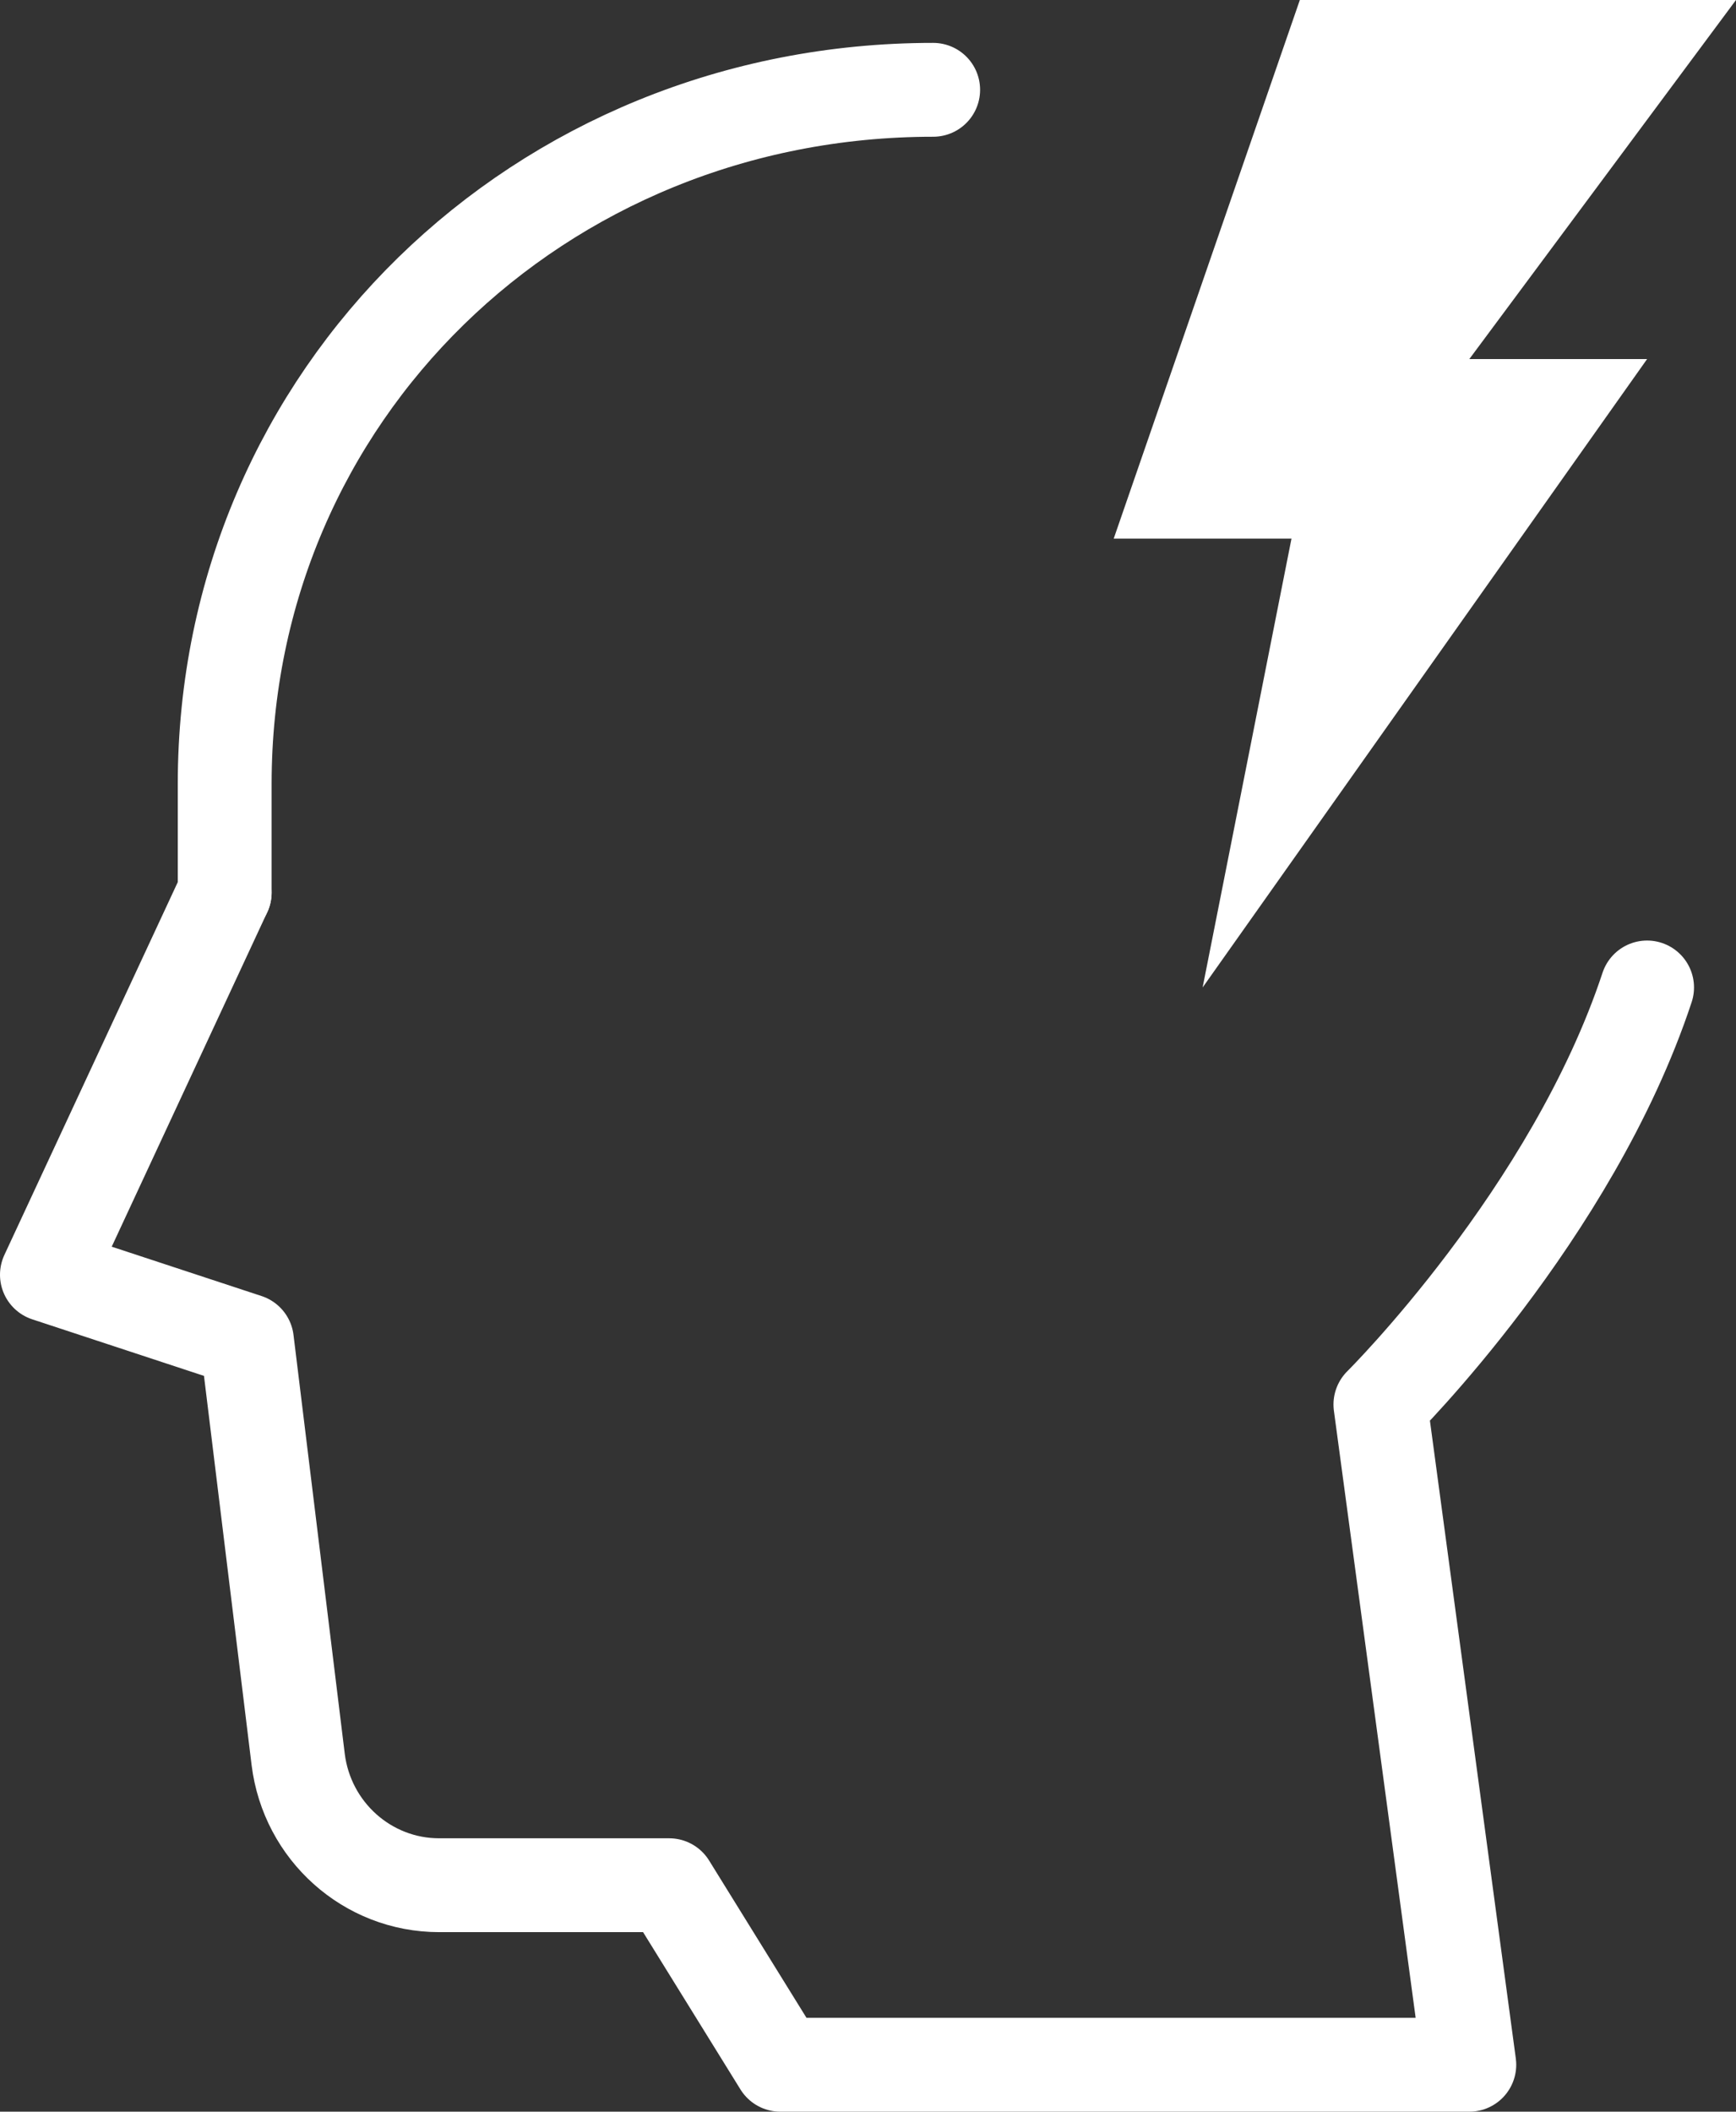
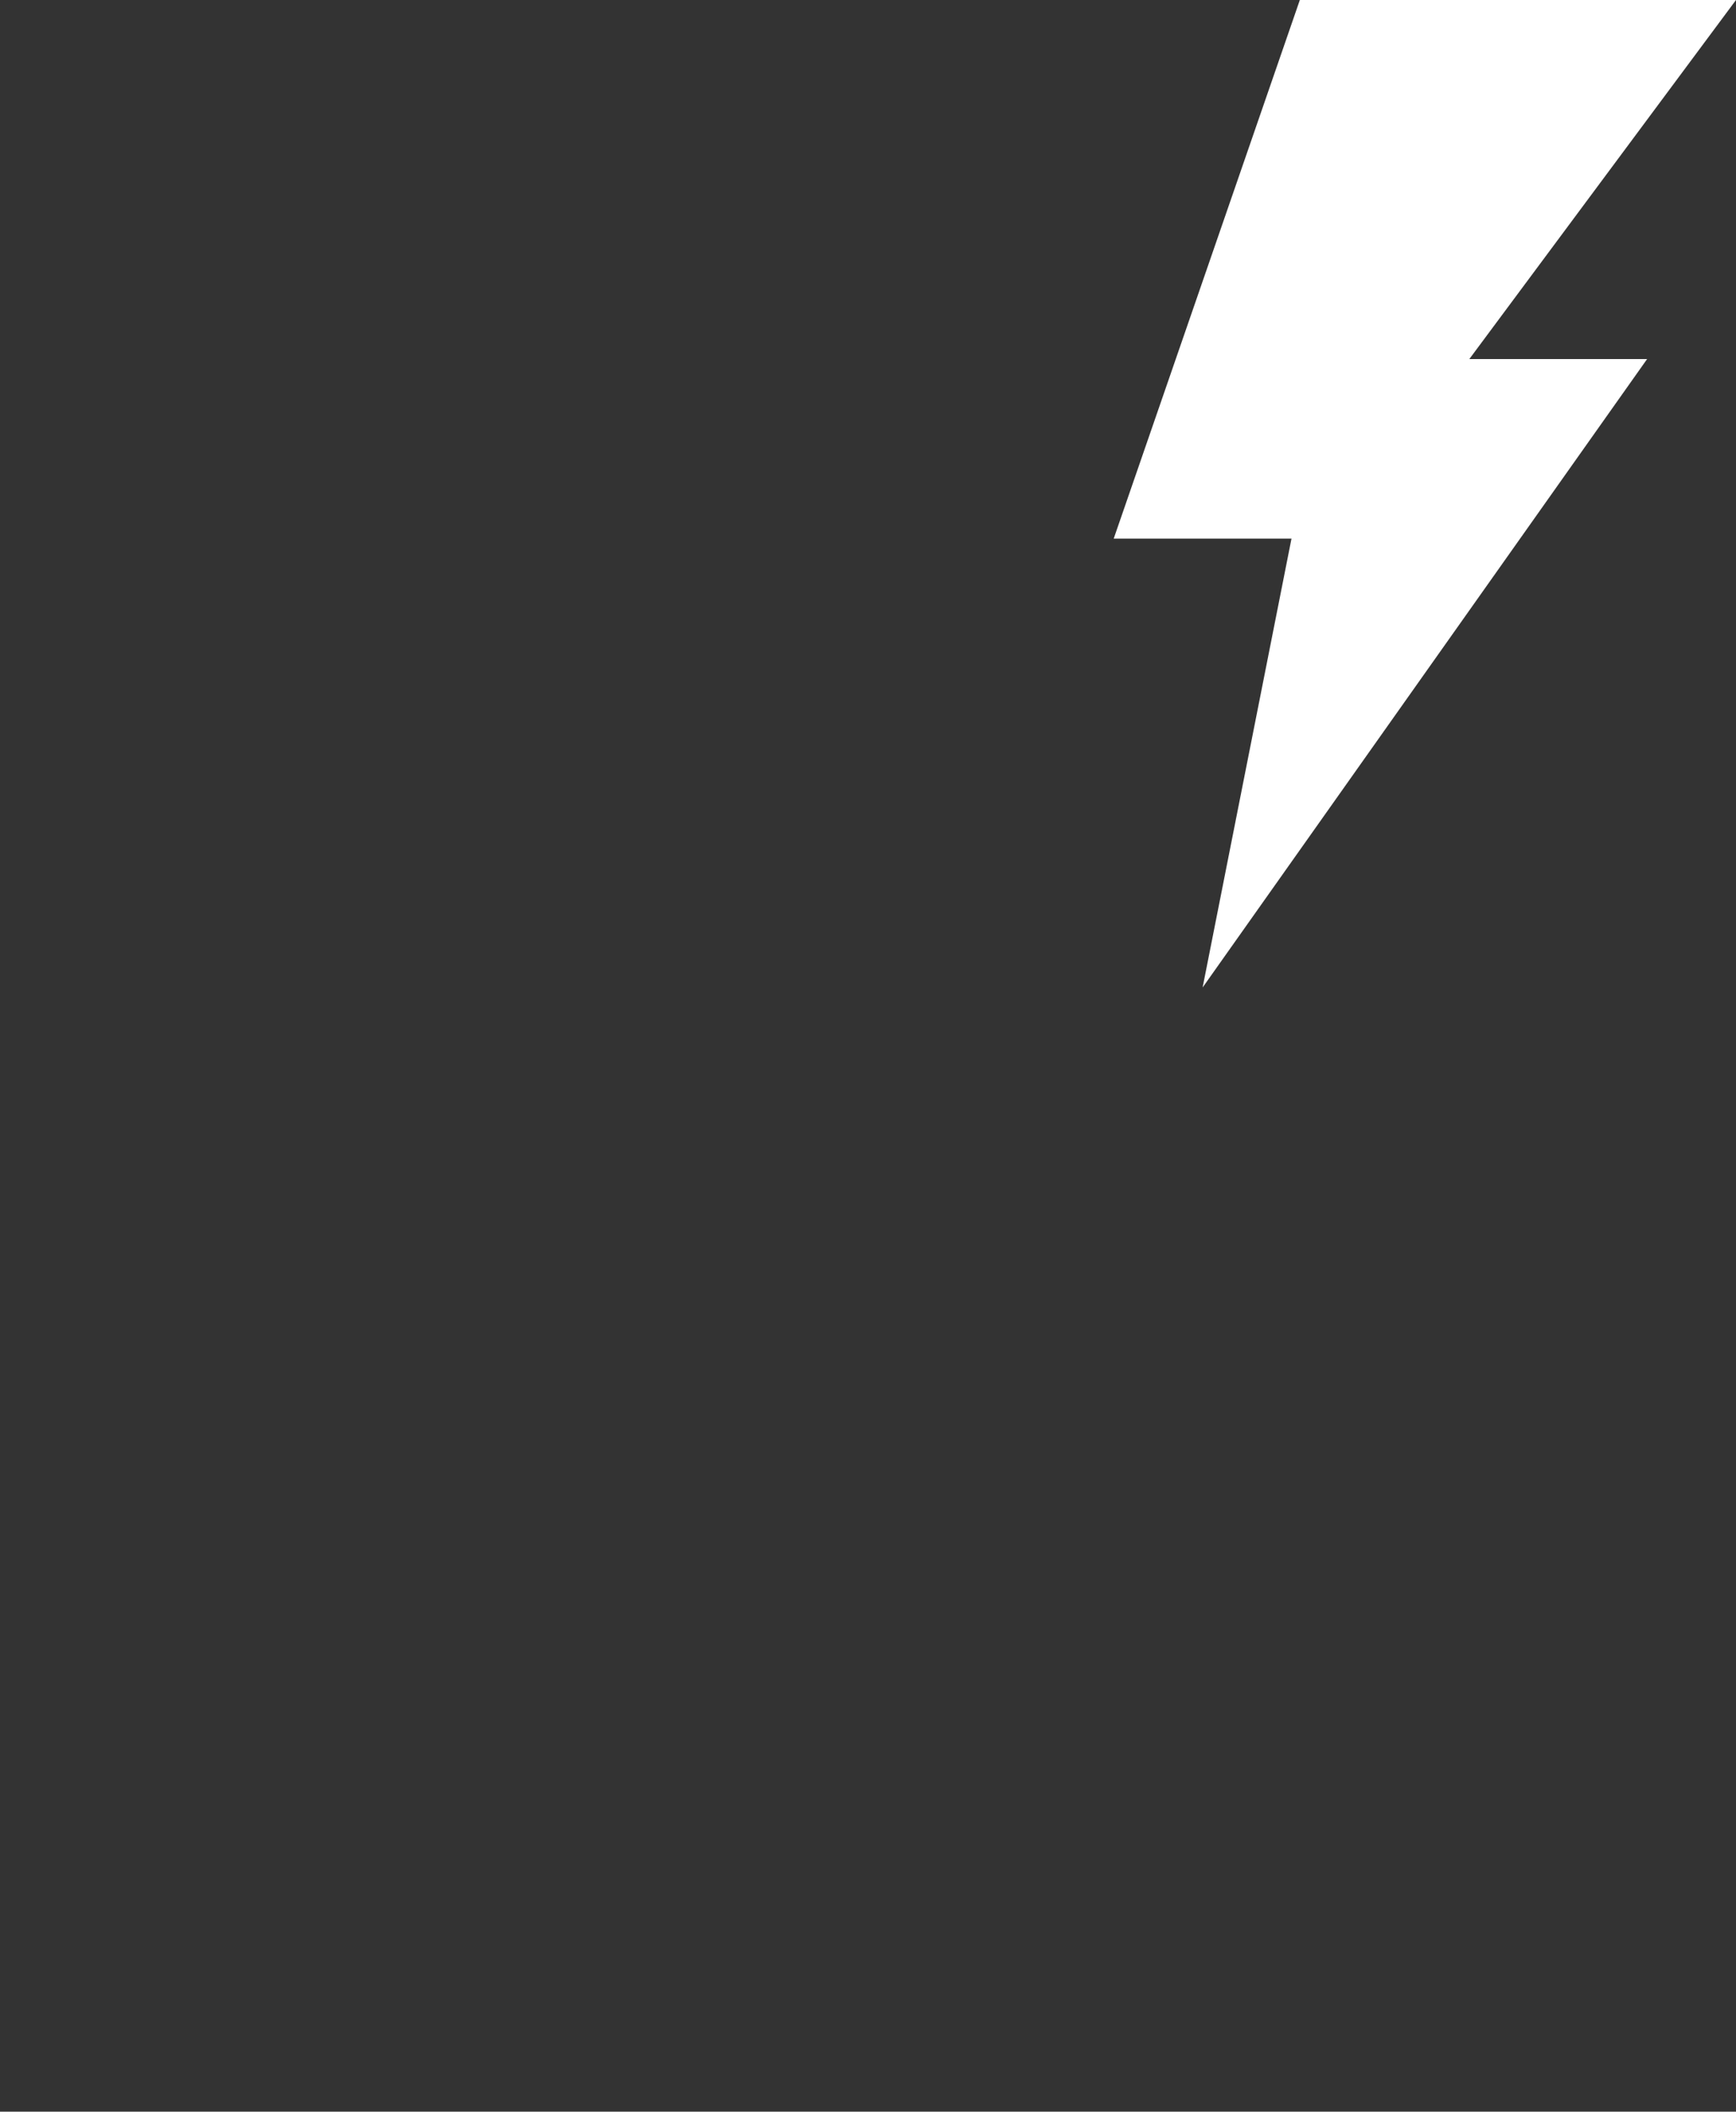
<svg xmlns="http://www.w3.org/2000/svg" width="37" height="45" viewBox="0 0 37 45">
  <rect x="0" y="0" width="37" height="45" fill="#333333" stroke="none" />
  <g fill="none" fill-rule="evenodd" transform="translate(1)">
-     <path stroke="#FFF" stroke-linecap="round" stroke-linejoin="round" stroke-width="2" d="M34.105,21.043 C32.506,25.88 28.421,29.93 28.421,29.93 L30.316,44 L15.632,44 L13.263,40.174 L8.36,40.174 C6.831,40.174 5.544,39.022 5.355,37.492 L4.263,28.569 L0,27.165 L3.789,19.019" />
-     <path stroke="#FFF" stroke-linecap="round" stroke-linejoin="round" stroke-width="2" d="M3.789,19.02 L3.789,16.705 C3.789,8.422 10.48,1.914 18.889,1.914" />
    <polygon fill="#FFF" points="30.316 7.652 36 0 26.704 0 22.737 11.478 26.526 11.478 24.632 21.043 34.105 7.652" />
  </g>
</svg>